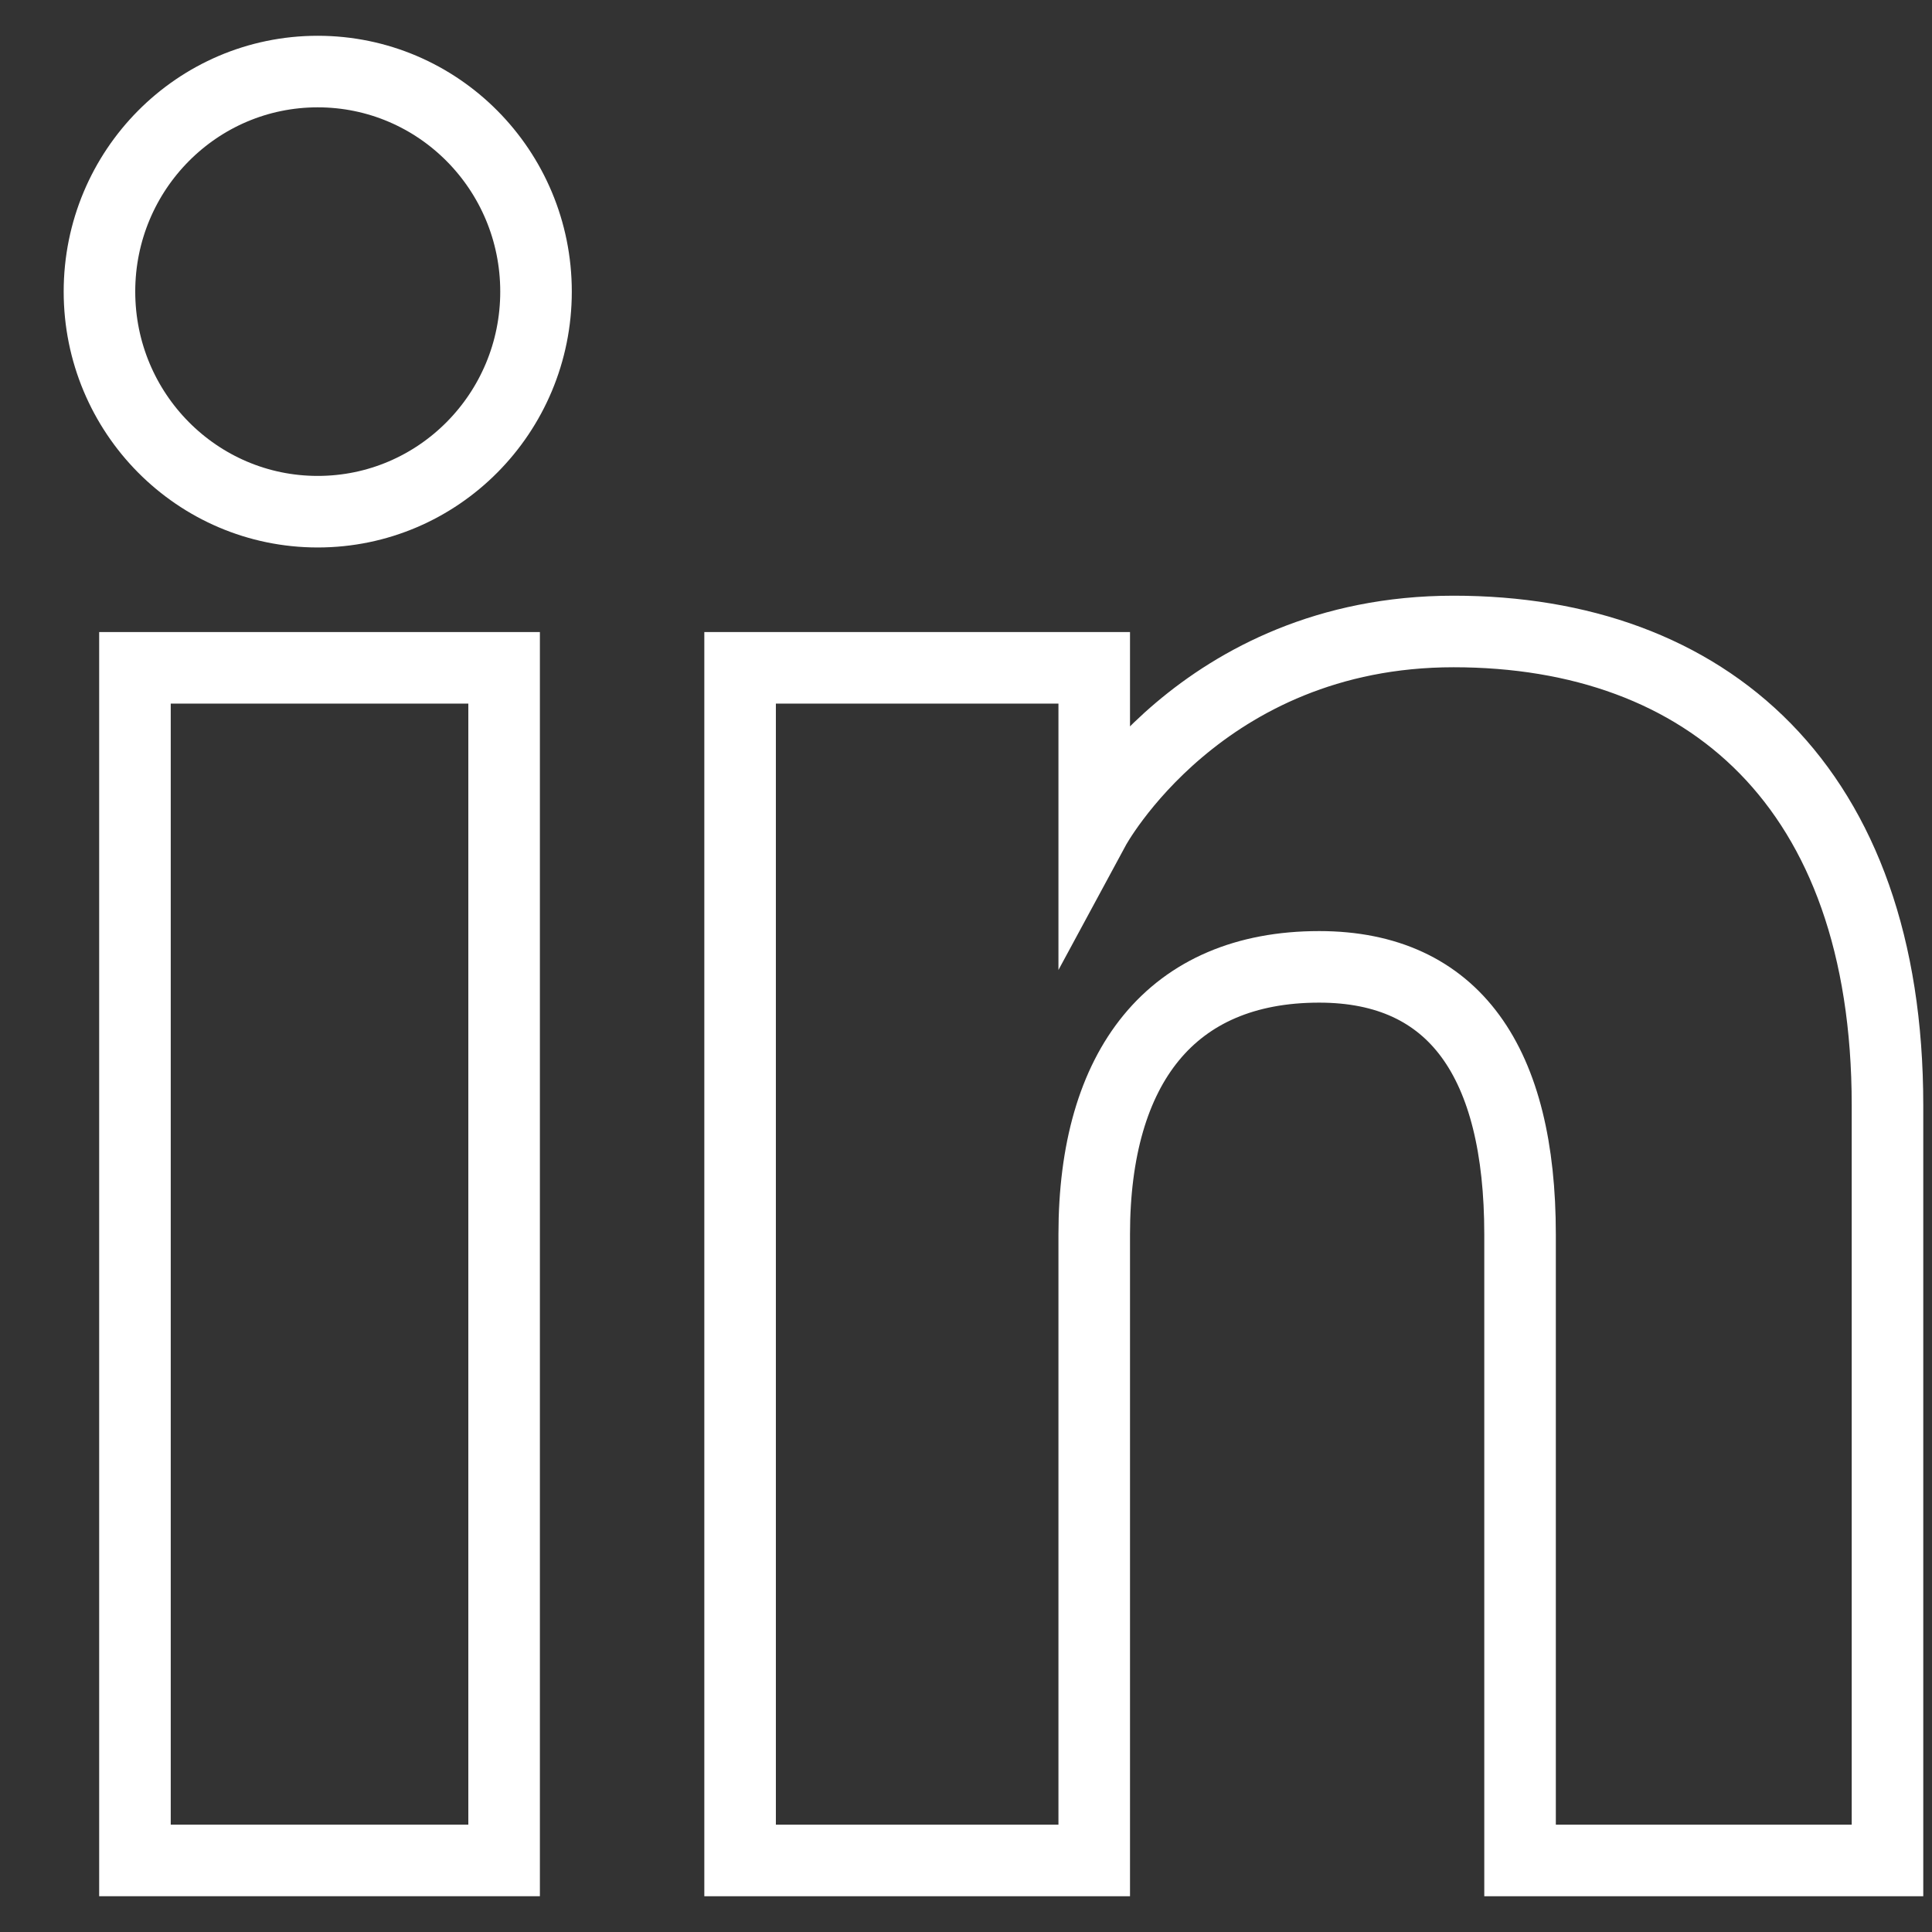
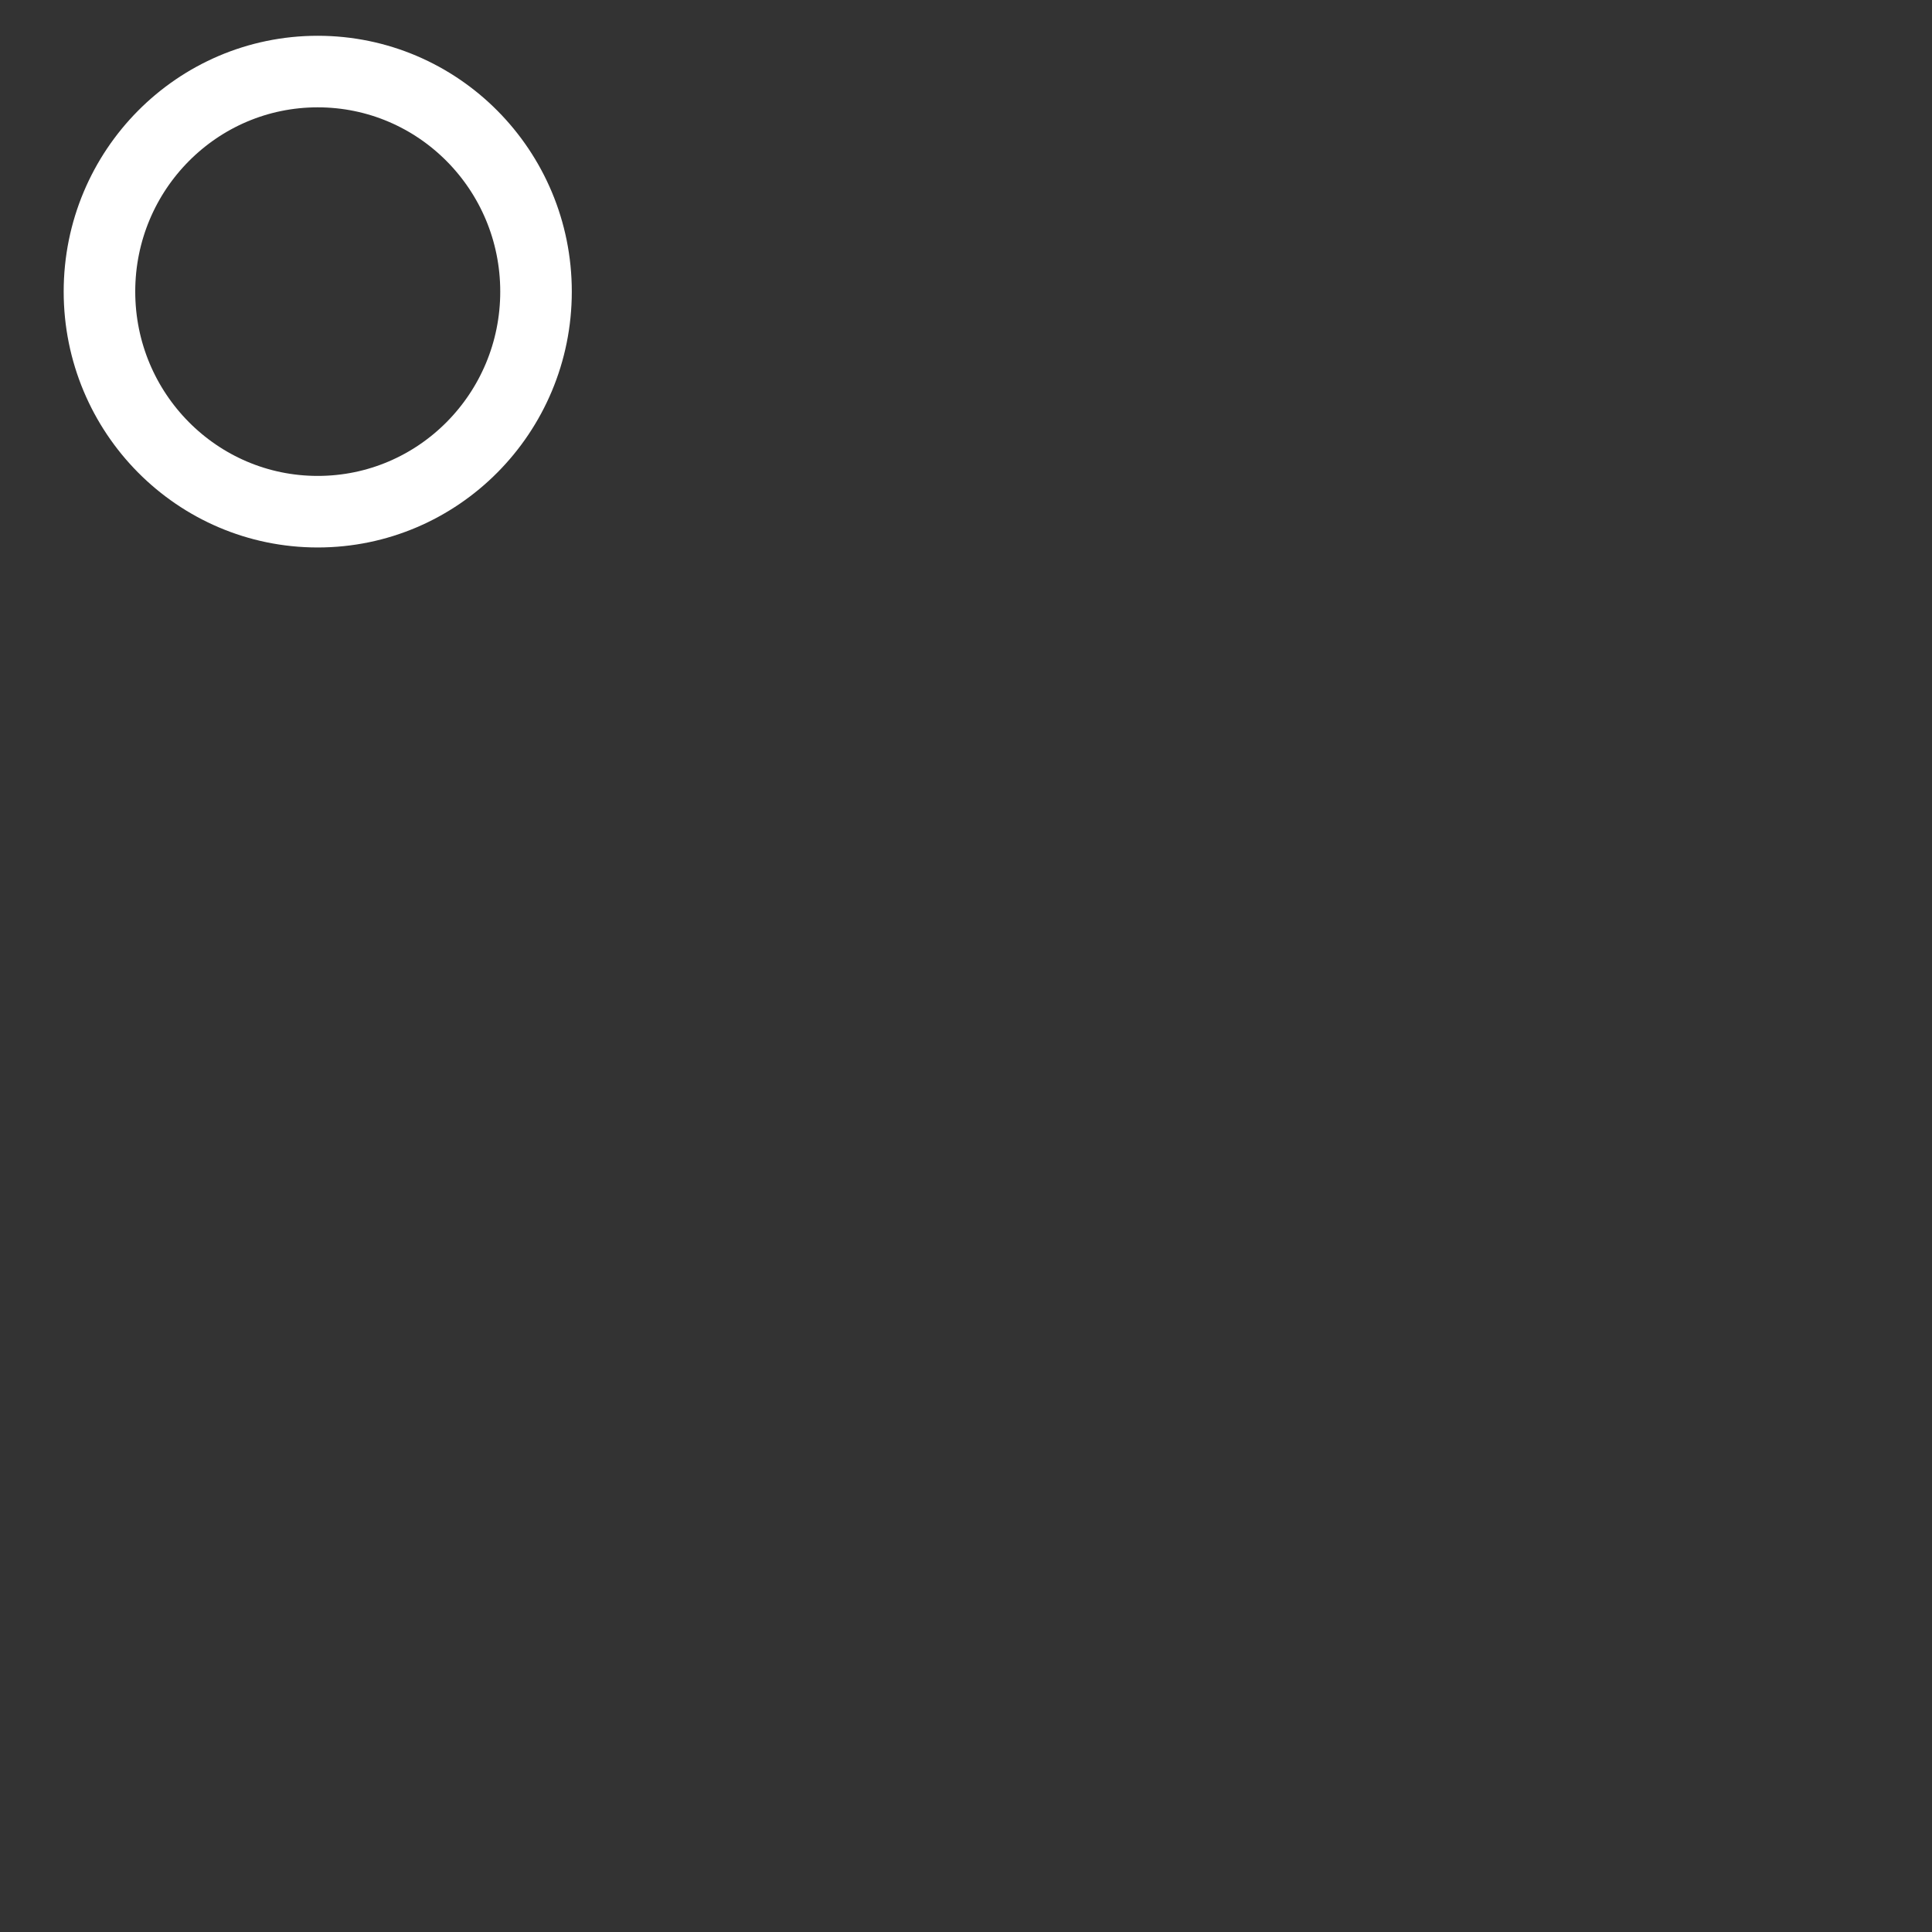
<svg xmlns="http://www.w3.org/2000/svg" width="27" height="27" viewBox="0 0 27 27" fill="none">
  <rect x="0" y="0" width="27" height="27" fill="#333333" stroke="none" />
-   <path d="M1.886 26H7.045V9.333H1.886V26Z" stroke="white" stroke-miterlimit="10" />
  <path d="M4.44 7.151C6.126 7.151 7.491 5.773 7.491 4.075C7.491 2.377 6.126 1 4.44 1C2.755 1 1.39 2.377 1.39 4.075C1.39 5.773 2.755 7.151 4.44 7.151Z" stroke="white" stroke-miterlimit="10" />
-   <path d="M15.292 17.251C15.292 14.908 16.37 13.512 18.435 13.512C20.332 13.512 21.243 14.852 21.243 17.251V26H26.378V15.447C26.378 10.983 23.848 8.825 20.314 8.825C16.779 8.825 15.292 11.578 15.292 11.578V9.333H10.343V26H15.292V17.251Z" stroke="white" stroke-miterlimit="10" />
</svg>